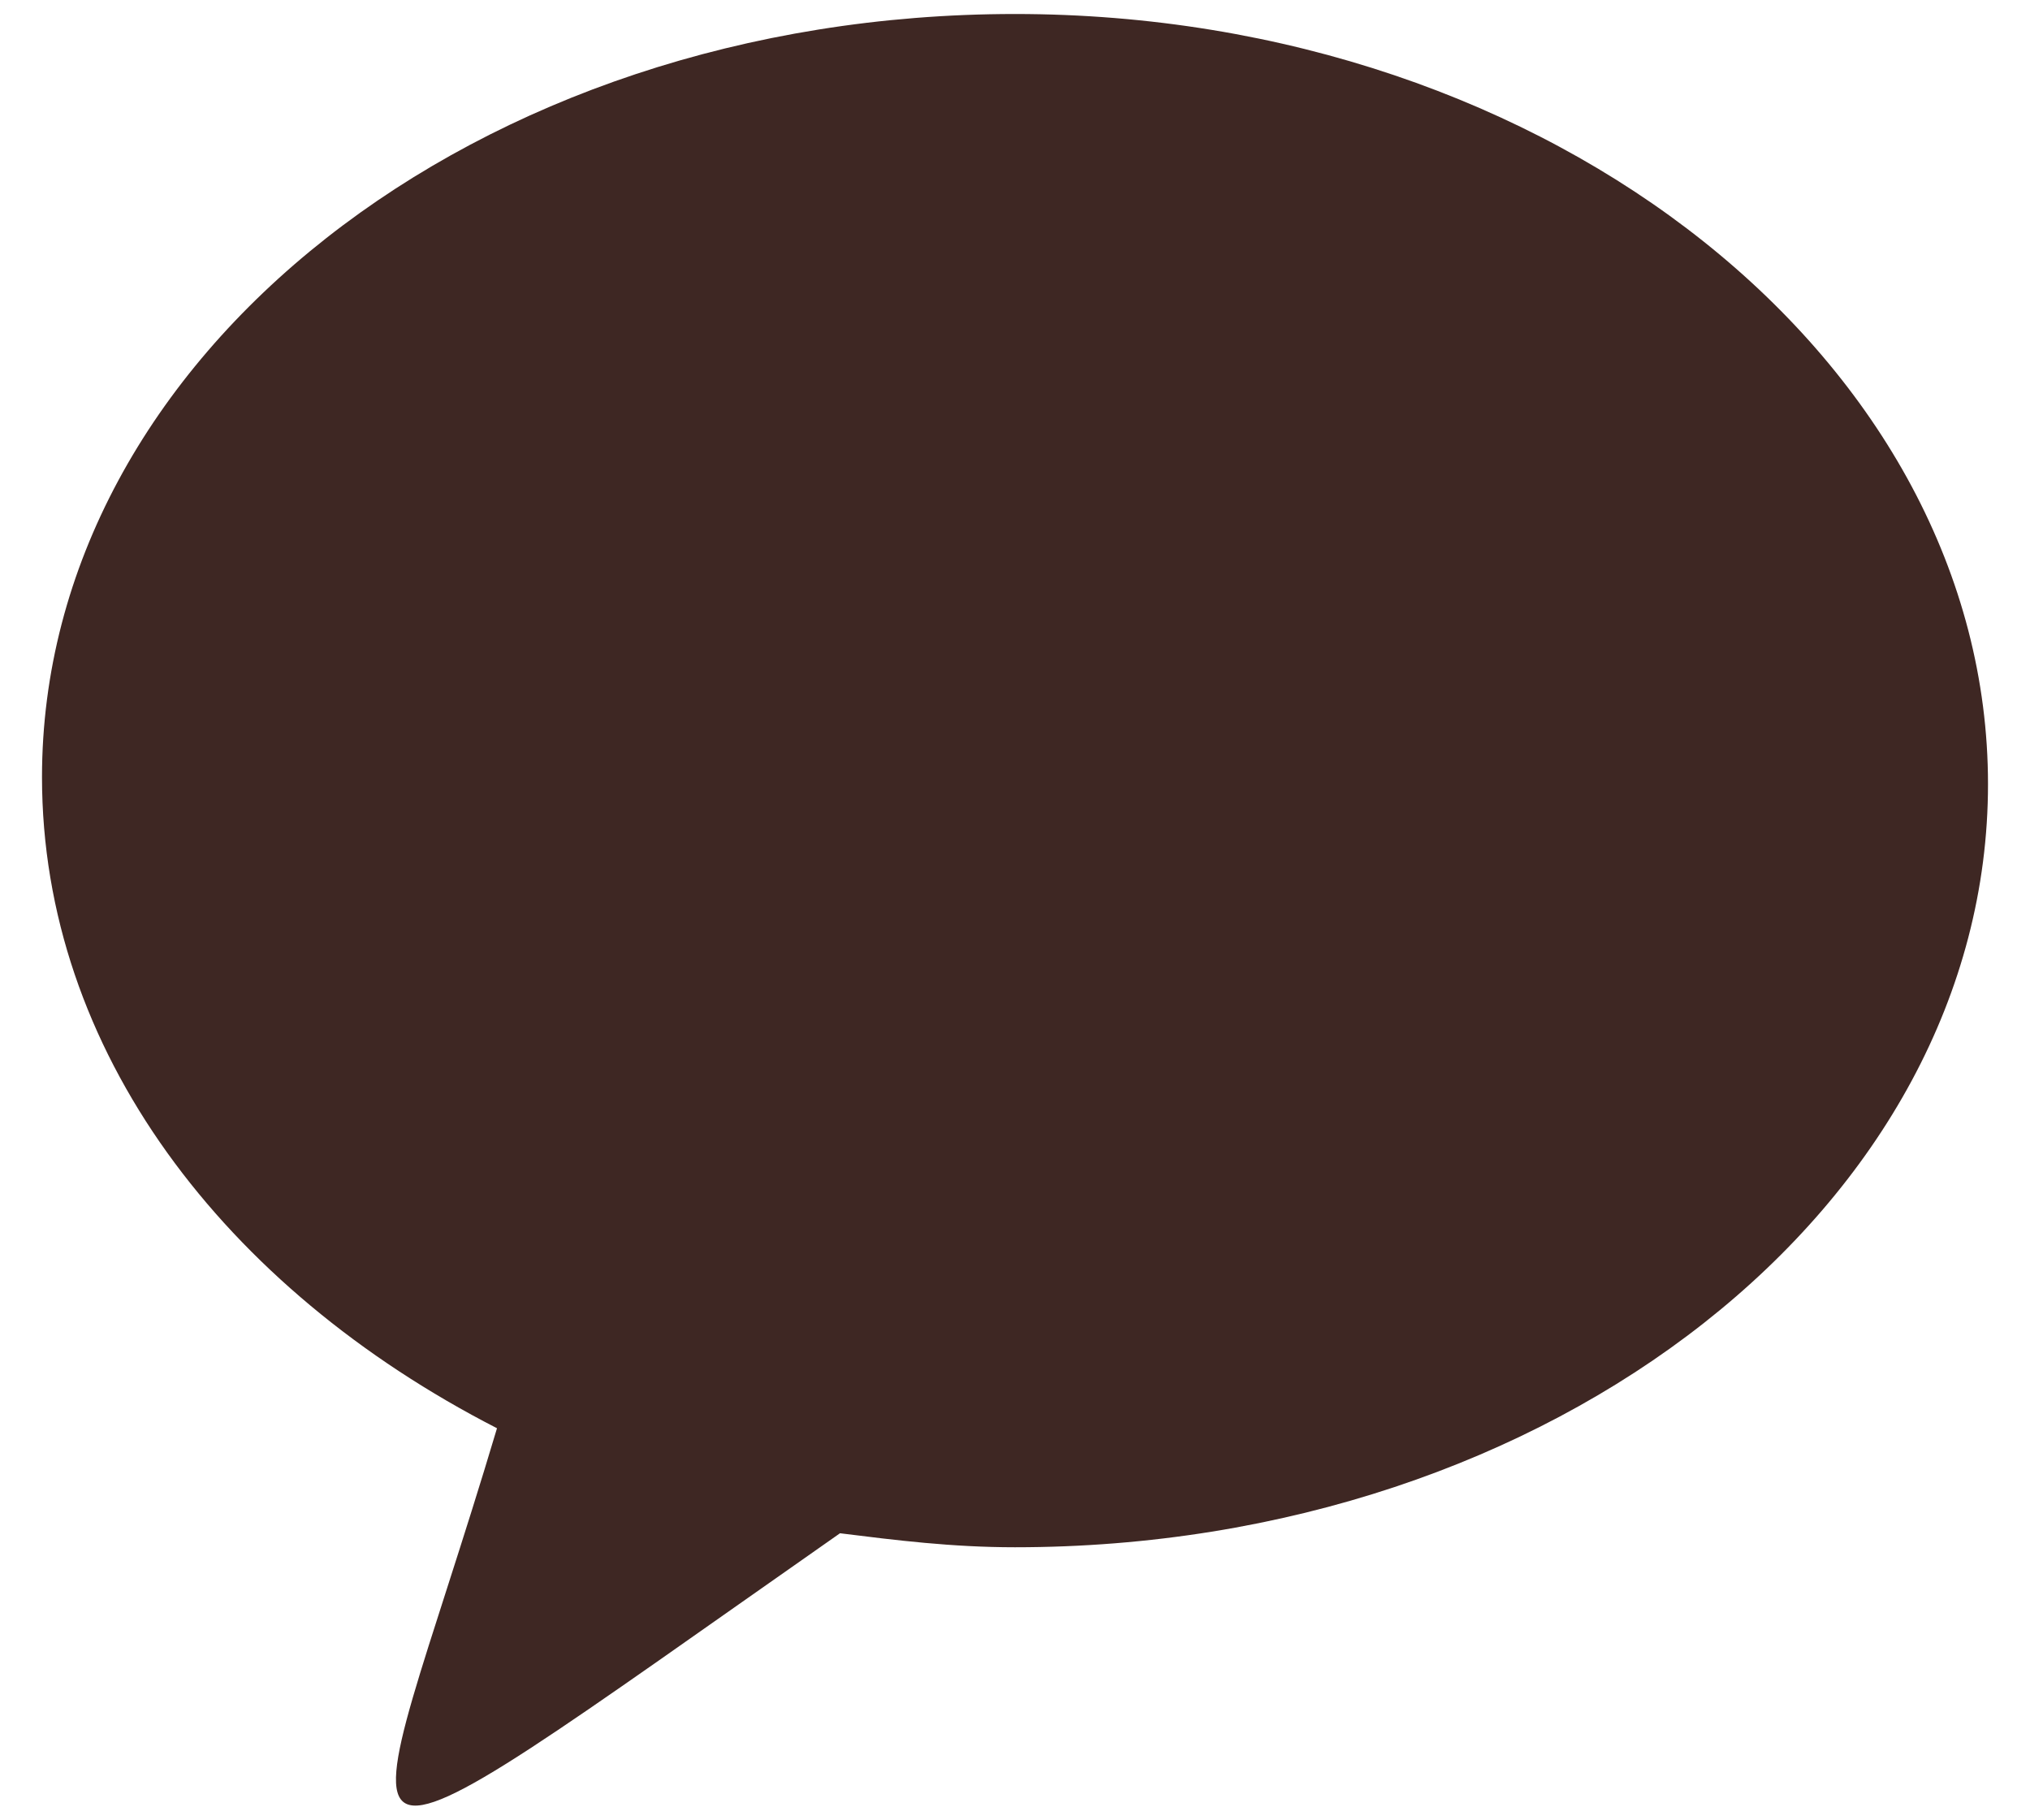
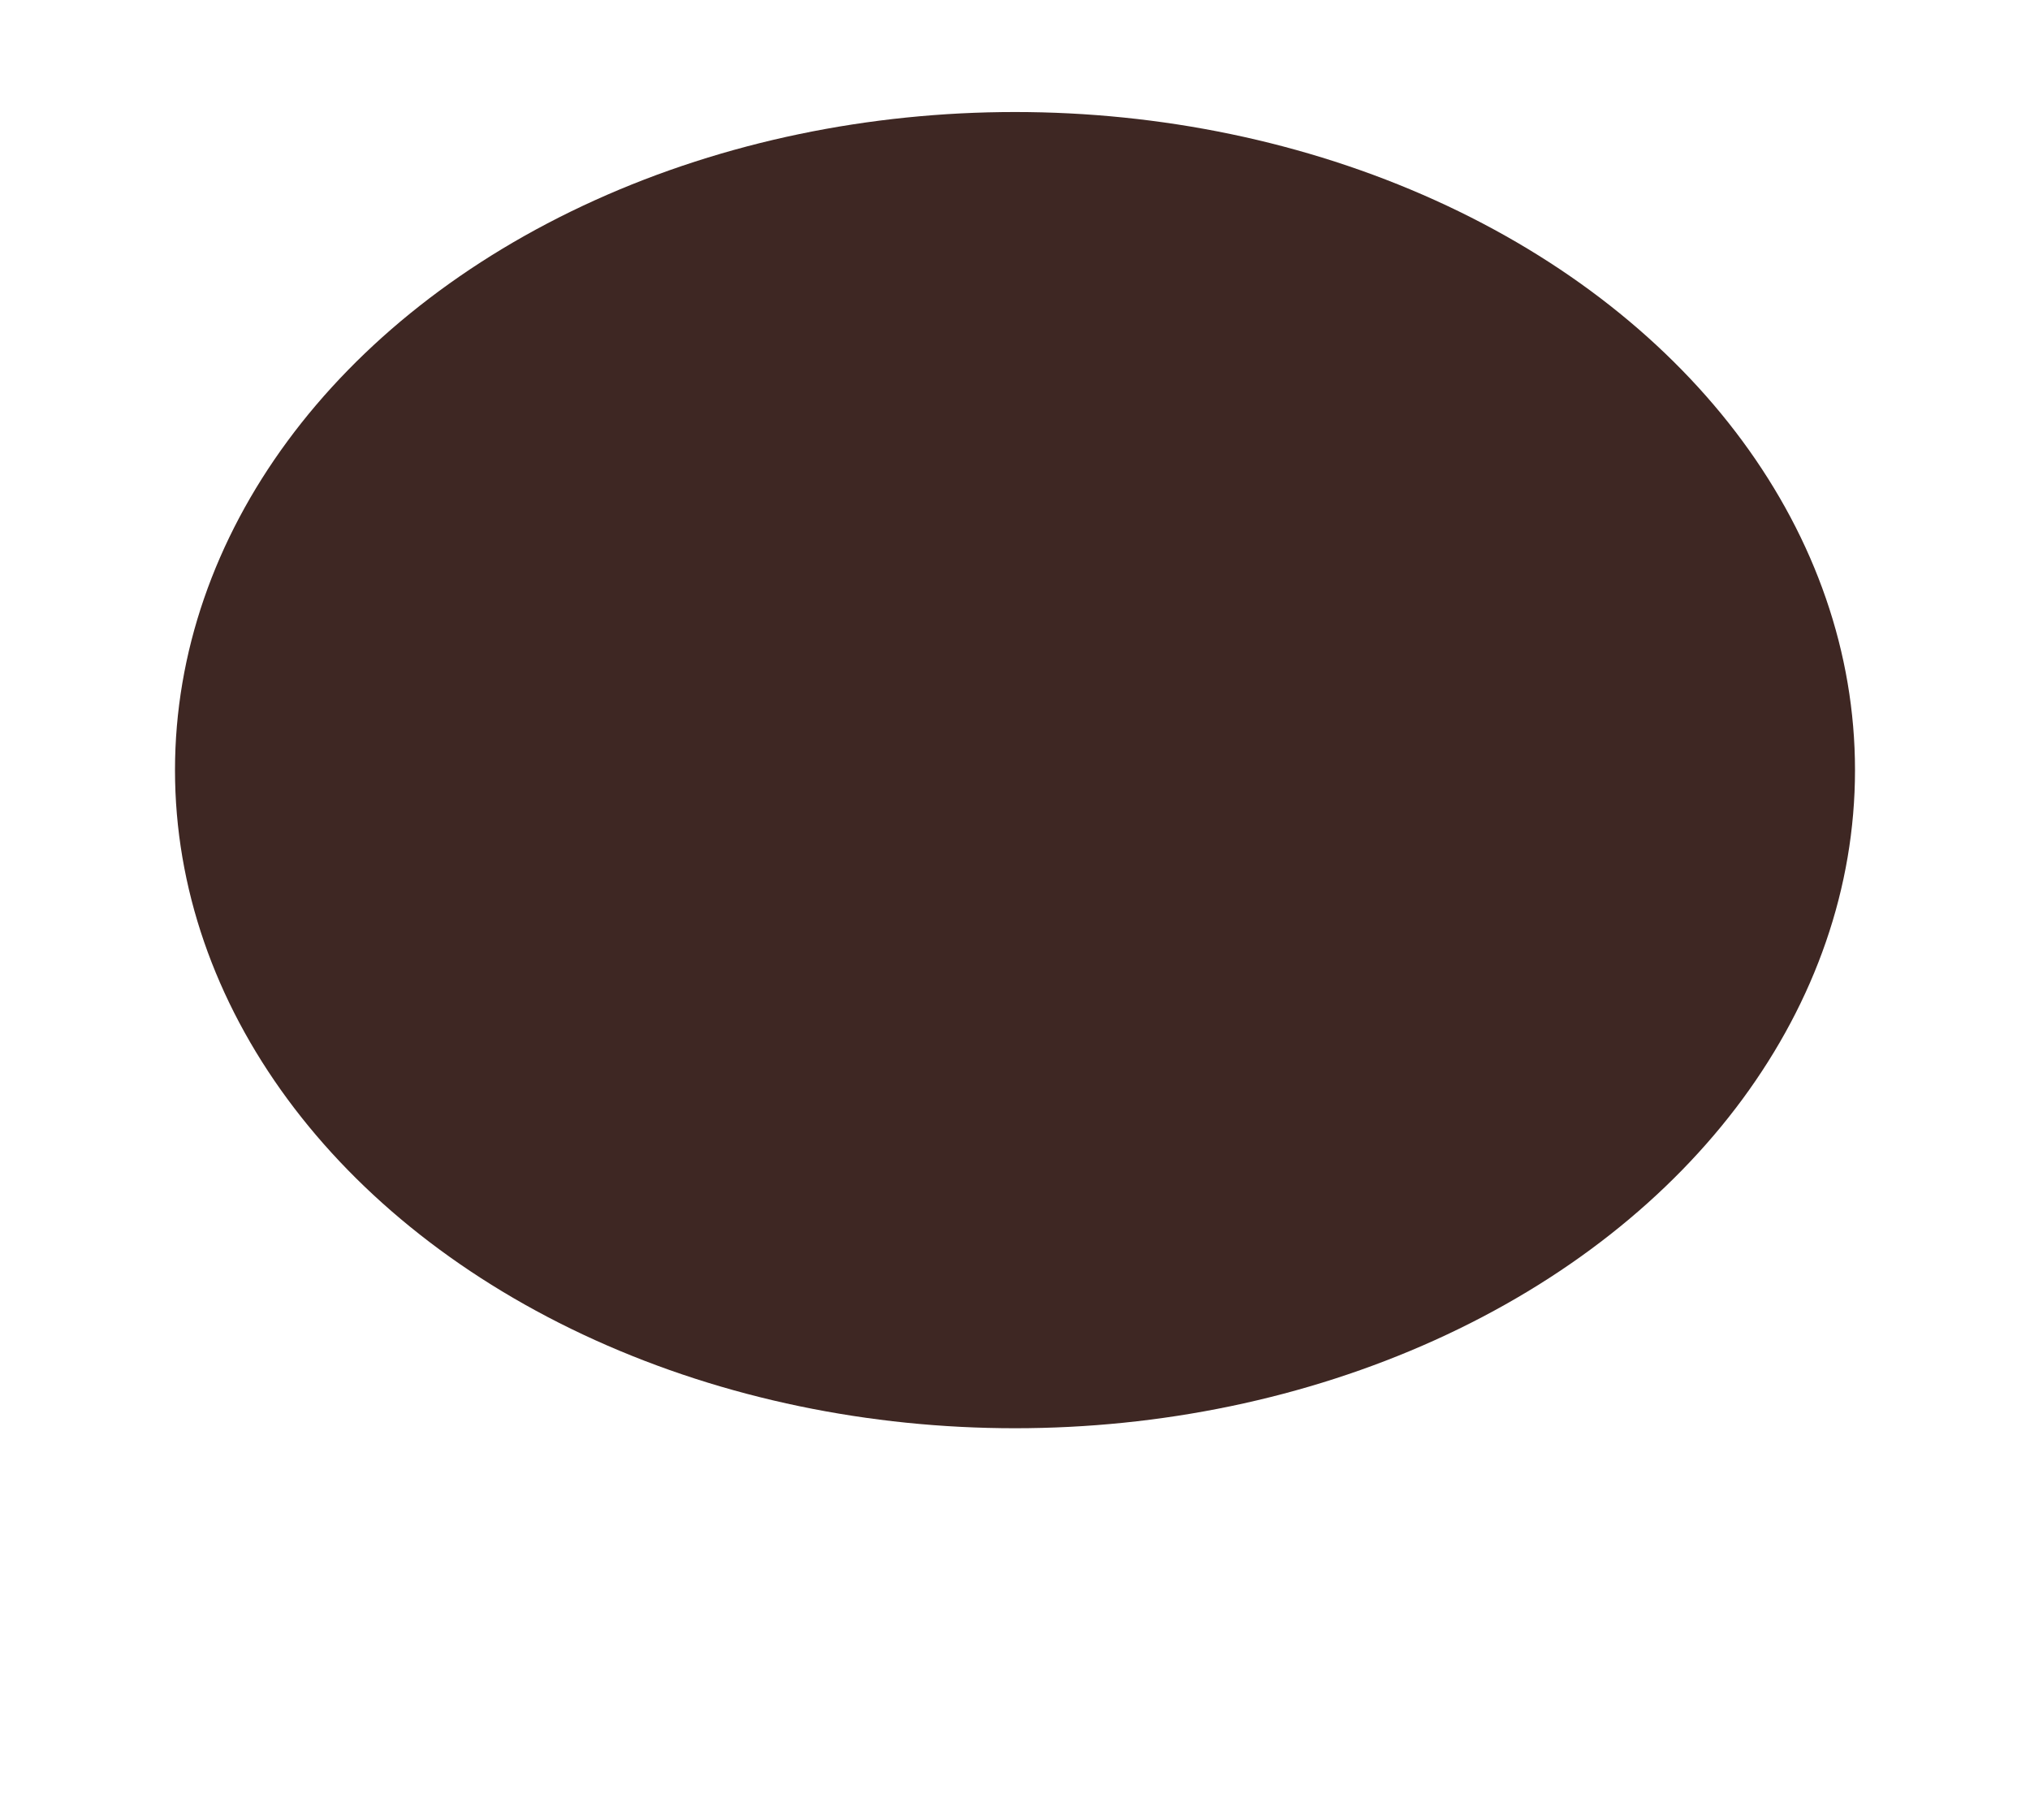
<svg xmlns="http://www.w3.org/2000/svg" version="1.1" id="Layer_1" x="0px" y="0px" viewBox="0 0 29 26" style="enable-background:new 0 0 29 26;" xml:space="preserve">
  <style type="text/css">
	.st0{fill:#3E2723;}
</style>
  <g id="Layer_2_00000057122779955777016780000001124772114180306821_">
    <g id="_56.kakao-talk">
-       <path id="icon" class="st0" d="M11.6,9.9l-0.8,2.3h1.6L11.6,9.9z M11.6,9.9l-0.8,2.3h1.6L11.6,9.9z M14.5,0.2    C6.8,0.2,0.6,5.1,0.6,11.1c0,3.9,2.6,7.3,6.5,9.3C5.1,27.1,4,27.5,12,21.9c0.8,0.1,1.6,0.2,2.5,0.2c7.7,0,13.9-4.9,13.9-10.9    S22.2,0.2,14.5,0.2L14.5,0.2z M6.8,15C5.4,15,6.2,13,6,9.4c-0.5-0.1-2,0.3-2-0.8c0-0.4,0.3-0.8,0.8-0.8c0,0,0,0,0,0    c2.9,0.2,4.9-0.5,4.9,0.8c0,1.1-1.5,0.7-2,0.8C7.4,13,8.2,15,6.8,15L6.8,15z M14.4,14.8c-1.3,0.6-1.3-0.7-1.6-1.3h-2.5    c-0.3,0.6-0.3,1.8-1.6,1.3c-0.9-0.4,0.6-2.6,1.7-6.2c0.2-0.6,0.8-0.9,1.4-0.7c0.3,0.1,0.6,0.4,0.7,0.7    C13.8,12.3,15.3,14.4,14.4,14.8L14.4,14.8z M15.8,14.8c-1.3,0-0.5-1.8-0.8-6.2c0-1.1,1.6-1.1,1.6,0v4.7c0.8,0.1,2.5-0.4,2.5,0.7    S17.4,14.7,15.8,14.8L15.8,14.8z M23.3,14.6l-1.9-2.5l-0.3,0.3v1.7c0,0.4-0.4,0.8-0.8,0.8c0,0,0,0,0,0c-1.4,0-0.6-2-0.8-6.3    c0-0.4,0.4-0.8,0.8-0.8c0,0,0,0,0,0c1.2,0,0.7,1.7,0.8,2.5C23.4,8.2,23.3,8,23.8,8c0.6,0,1,0.8,0.6,1.2L22.6,11l2,2.6    C25.2,14.5,23.9,15.4,23.3,14.6L23.3,14.6z M10.7,12.1h1.6l-0.8-2.3L10.7,12.1z M11.6,9.9l-0.8,2.3h1.6L11.6,9.9z M11.6,9.9    l-0.8,2.3h1.6L11.6,9.9z" />
      <ellipse class="st0" cx="14.5" cy="11" rx="12" ry="9.4" />
    </g>
  </g>
</svg>